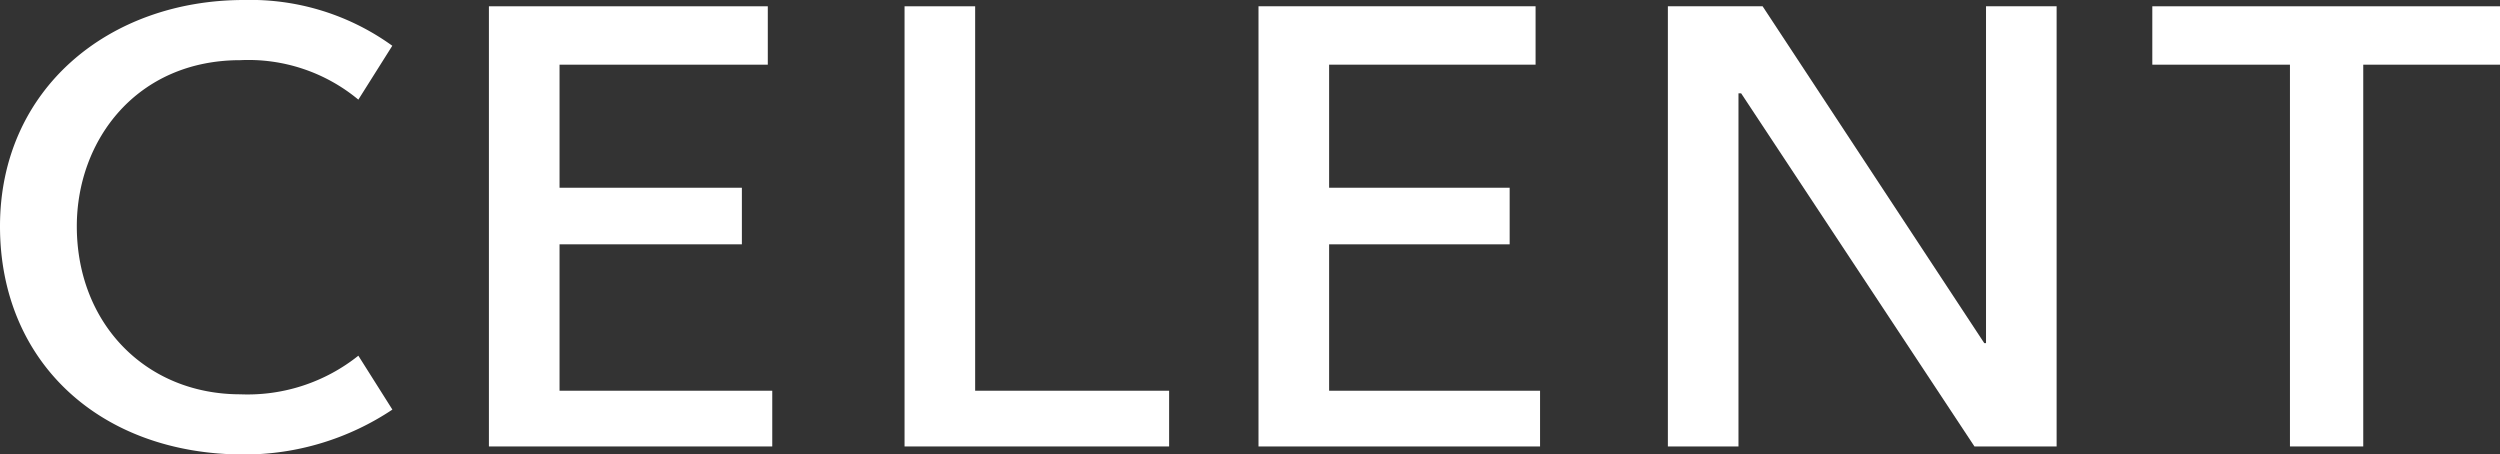
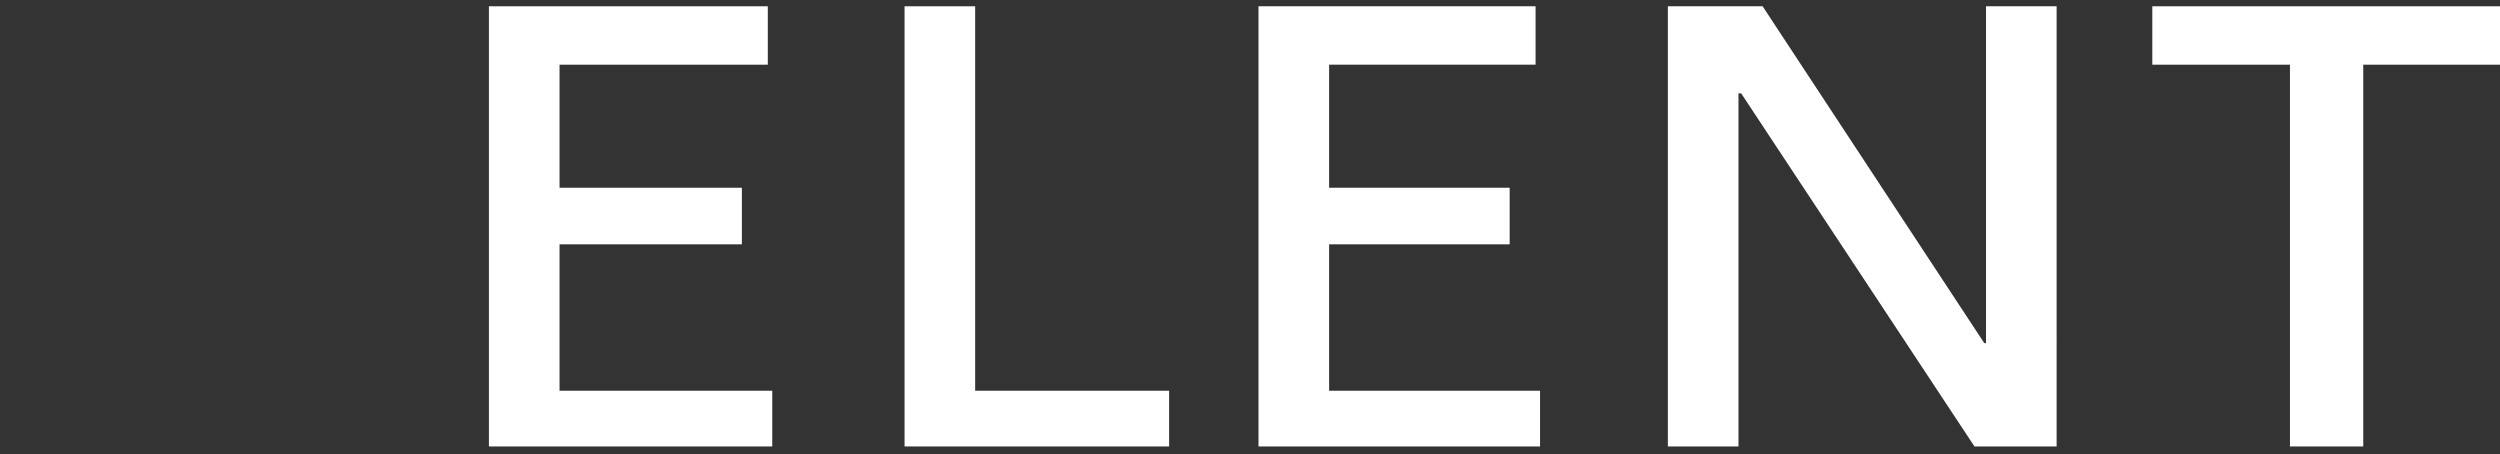
<svg xmlns="http://www.w3.org/2000/svg" id="Component_76_1" data-name="Component 76 – 1" width="143.016" height="26" viewBox="0 0 143.016 26">
  <rect x="0" y="0" width="143.016" height="26" fill="#333333" stroke="none" />
  <defs>
    <clipPath id="clip-path">
      <rect id="Rectangle_4532" data-name="Rectangle 4532" width="143.016" height="26" fill="#fff" />
    </clipPath>
  </defs>
  <g id="Group_29333" data-name="Group 29333" clip-path="url(#clip-path)">
-     <path id="Path_80298" data-name="Path 80298" d="M20.5,20.348a10.153,10.153,0,0,1-6.749,2.209c-5.42,0-9.357-4.059-9.357-9.61,0-4.932,3.425-9.505,9.357-9.505A9.84,9.84,0,0,1,20.5,5.7l1.942-3.082A13.853,13.853,0,0,0,13.96,0C6.239,0,0,5.087,0,12.948,0,20.708,5.728,26,13.96,26a15.266,15.266,0,0,0,8.487-2.569Z" transform="translate(0 0)" fill="#fff" fill-rule="evenodd" />
    <path id="Path_80299" data-name="Path 80299" d="M144.48.42V3.76h7.874V25.6h4.193V3.76h7.823V.42Z" transform="translate(-21.354 -0.06)" fill="#fff" fill-rule="evenodd" />
    <path id="Path_80300" data-name="Path 80300" d="M32.82.42V25.6H49.029V22.412H36.86V14.037H47.291V10.8H36.86V3.76H48.774V.42Z" transform="translate(-4.851 -0.06)" fill="#fff" fill-rule="evenodd" />
    <path id="Path_80301" data-name="Path 80301" d="M84.48.42V25.6h16.107V22.412H88.52V14.037H98.848V10.8H88.52V3.76h11.811V.42Z" transform="translate(-12.486 -0.06)" fill="#fff" fill-rule="evenodd" />
    <path id="Path_80302" data-name="Path 80302" d="M130.061,19.689,117.38.419h-5.419V25.6H116V5.4h.154L129.5,25.6h4.7V.419h-4.039v19.27Z" transform="translate(-16.548 -0.06)" fill="#fff" fill-rule="evenodd" />
    <path id="Path_80303" data-name="Path 80303" d="M60.721.42V25.6H75.856V22.412H64.76V.42Z" transform="translate(-8.975 -0.06)" fill="#fff" fill-rule="evenodd" />
  </g>
</svg>